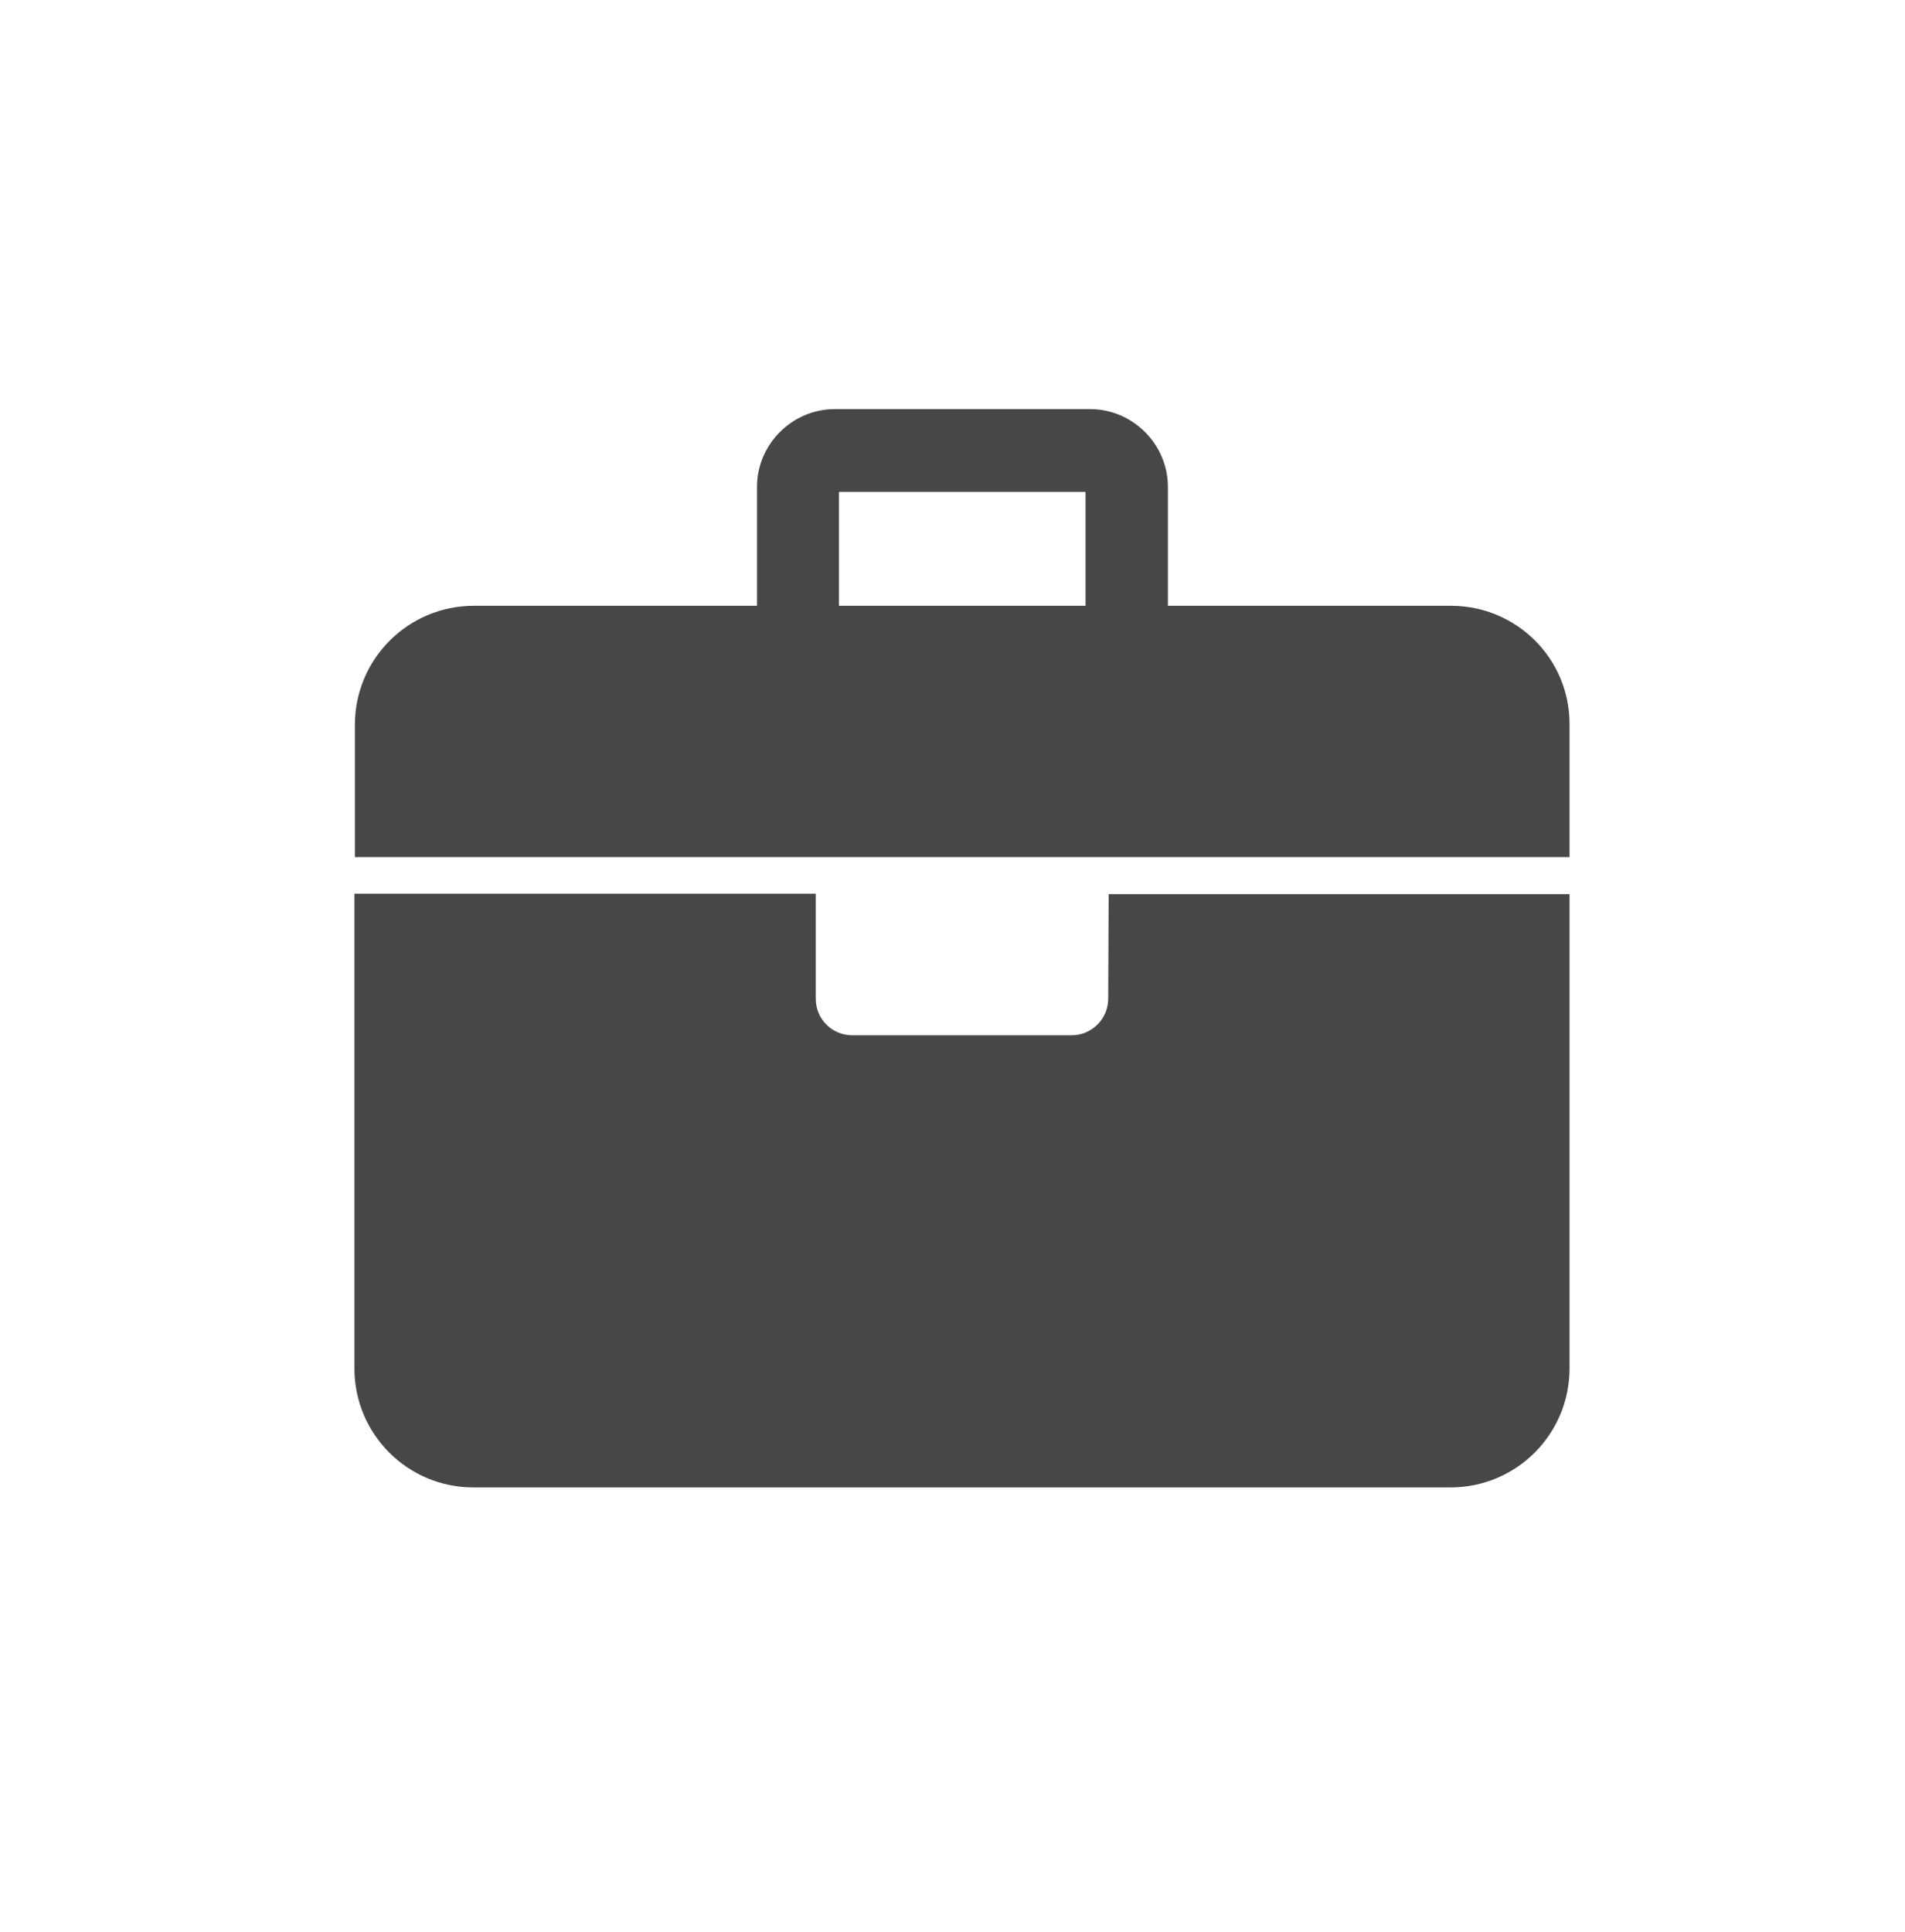
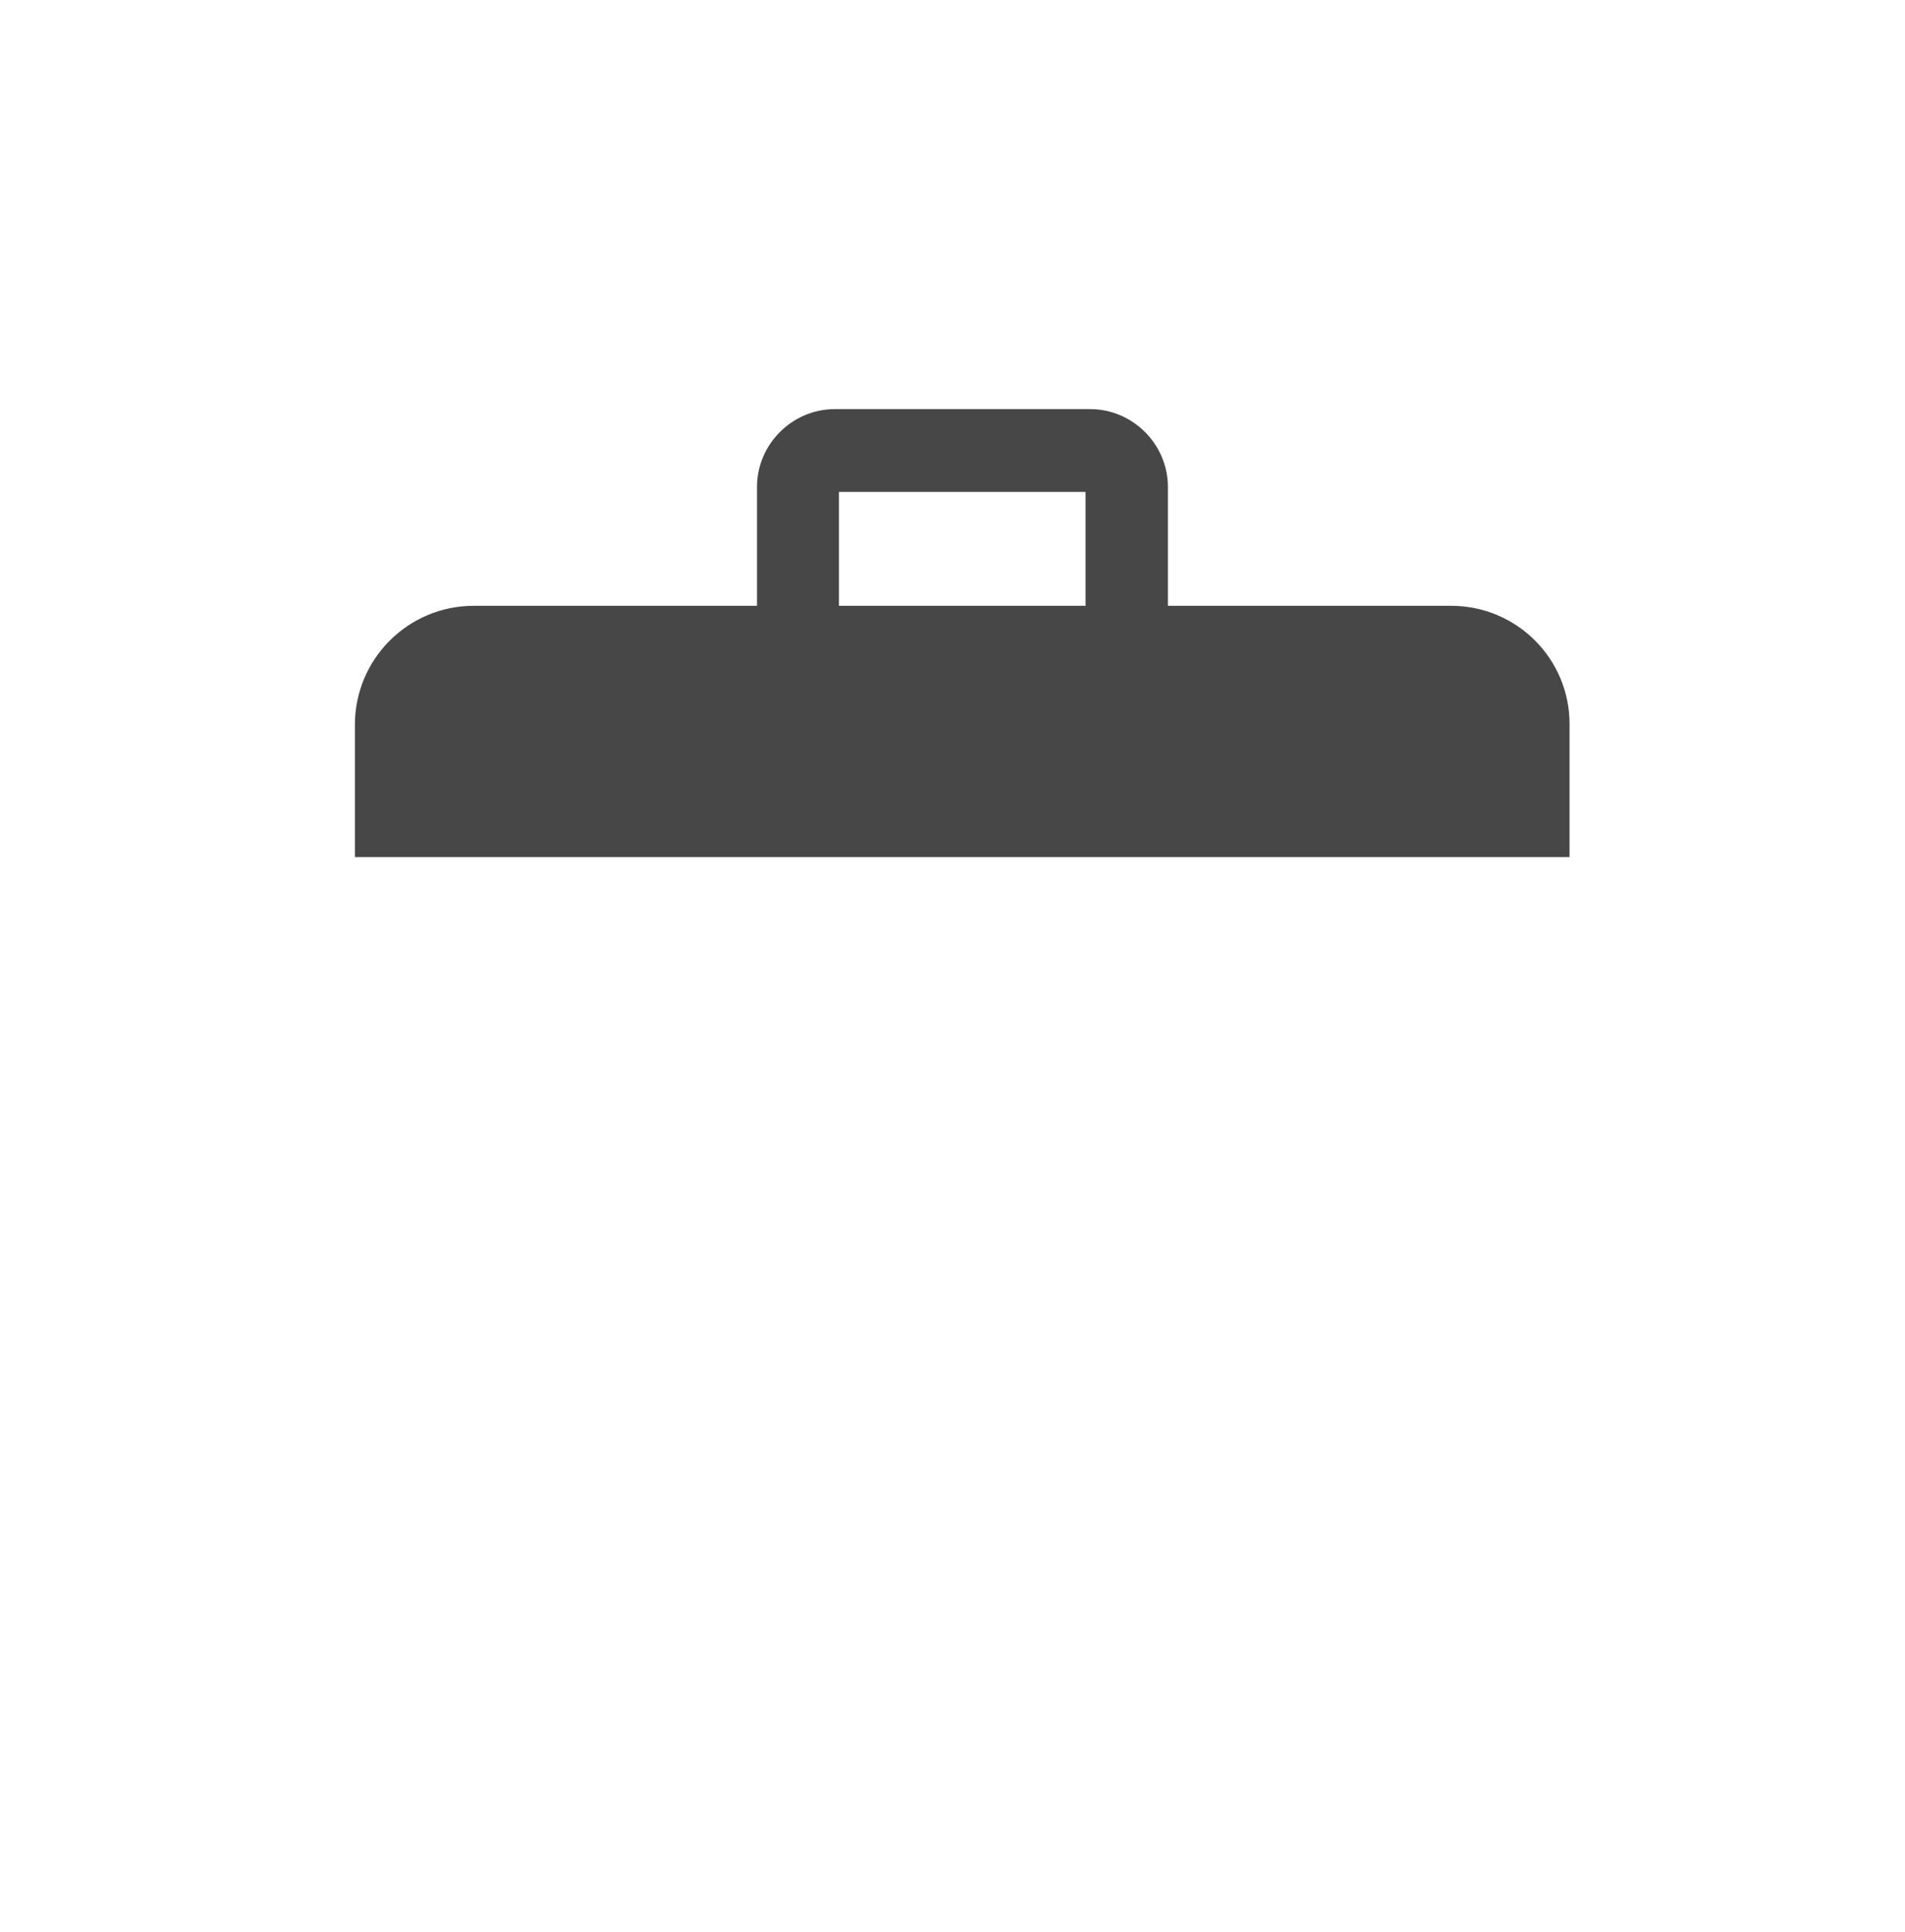
<svg xmlns="http://www.w3.org/2000/svg" version="1.1" x="0px" y="0px" viewBox="0 0 411.7 417.5" style="enable-background:new 0 0 411.7 417.5;" xml:space="preserve">
  <style type="text/css">
	.st0{fill:#474747;}
	.st1{fill:#454545;}
	
		.st2{clip-path:url(#SVGID_00000114754624981949106010000006974416248376688046_);fill-rule:evenodd;clip-rule:evenodd;fill:#454545;}
	.st3{fill-rule:evenodd;clip-rule:evenodd;fill:#454545;}
</style>
  <g id="_x31_7_Socis_Business">
-     <path class="st0" d="M239.5,215.8c0,4.3-3.5,7.9-7.9,7.9h-47.4c-4.4,0-7.9-3.5-7.9-7.9v-22.7H76.6v102.6   c0,14.2,11.5,25.7,25.7,25.7h211.2c14.2,0,25.7-11.5,25.7-25.7V193.2h-99.6L239.5,215.8L239.5,215.8z" />
    <path class="st0" d="M313.6,130.9h-61.2v-25.7c0-9.2-7.6-16.8-16.8-16.8h-55.2c-9.2,0-16.8,7.6-16.8,16.8v25.7h-61.2   c-14.2,0-25.7,11.5-25.7,25.7v28.6h262.5v-28.6C339.3,142.4,327.8,130.9,313.6,130.9z M181.3,106.3h53.3v24.6h-53.3V106.3z" />
  </g>
  <g id="_x31_6_Socis_Basic">
</g>
  <g id="_x31_5_Empreses">
</g>
  <g id="_x31_4_Altres_serveis">
</g>
  <g id="_x31_3_Internacionalitzacio">
</g>
  <g id="_x31_2_Comerços">
</g>
  <g id="_x31_1_Requisits">
</g>
  <g id="_x31_1_Cambra_Digital">
</g>
  <g id="_x39__Cambra_a_tot_arreu">
</g>
  <g id="_x38__Cambra_connectada">
</g>
  <g id="_x37__Cambra_de_proximitat">
</g>
  <g id="_x36__Autonoms">
</g>
  <g id="_x35__Emprenedors">
</g>
  <g id="_x34__Pimes">
</g>
  <g id="_x33__Acelera_Pyme">
</g>
  <g id="_x32__Formacio">
</g>
  <g id="_x31__Tràmits">
</g>
  <g id="Lines">
</g>
</svg>